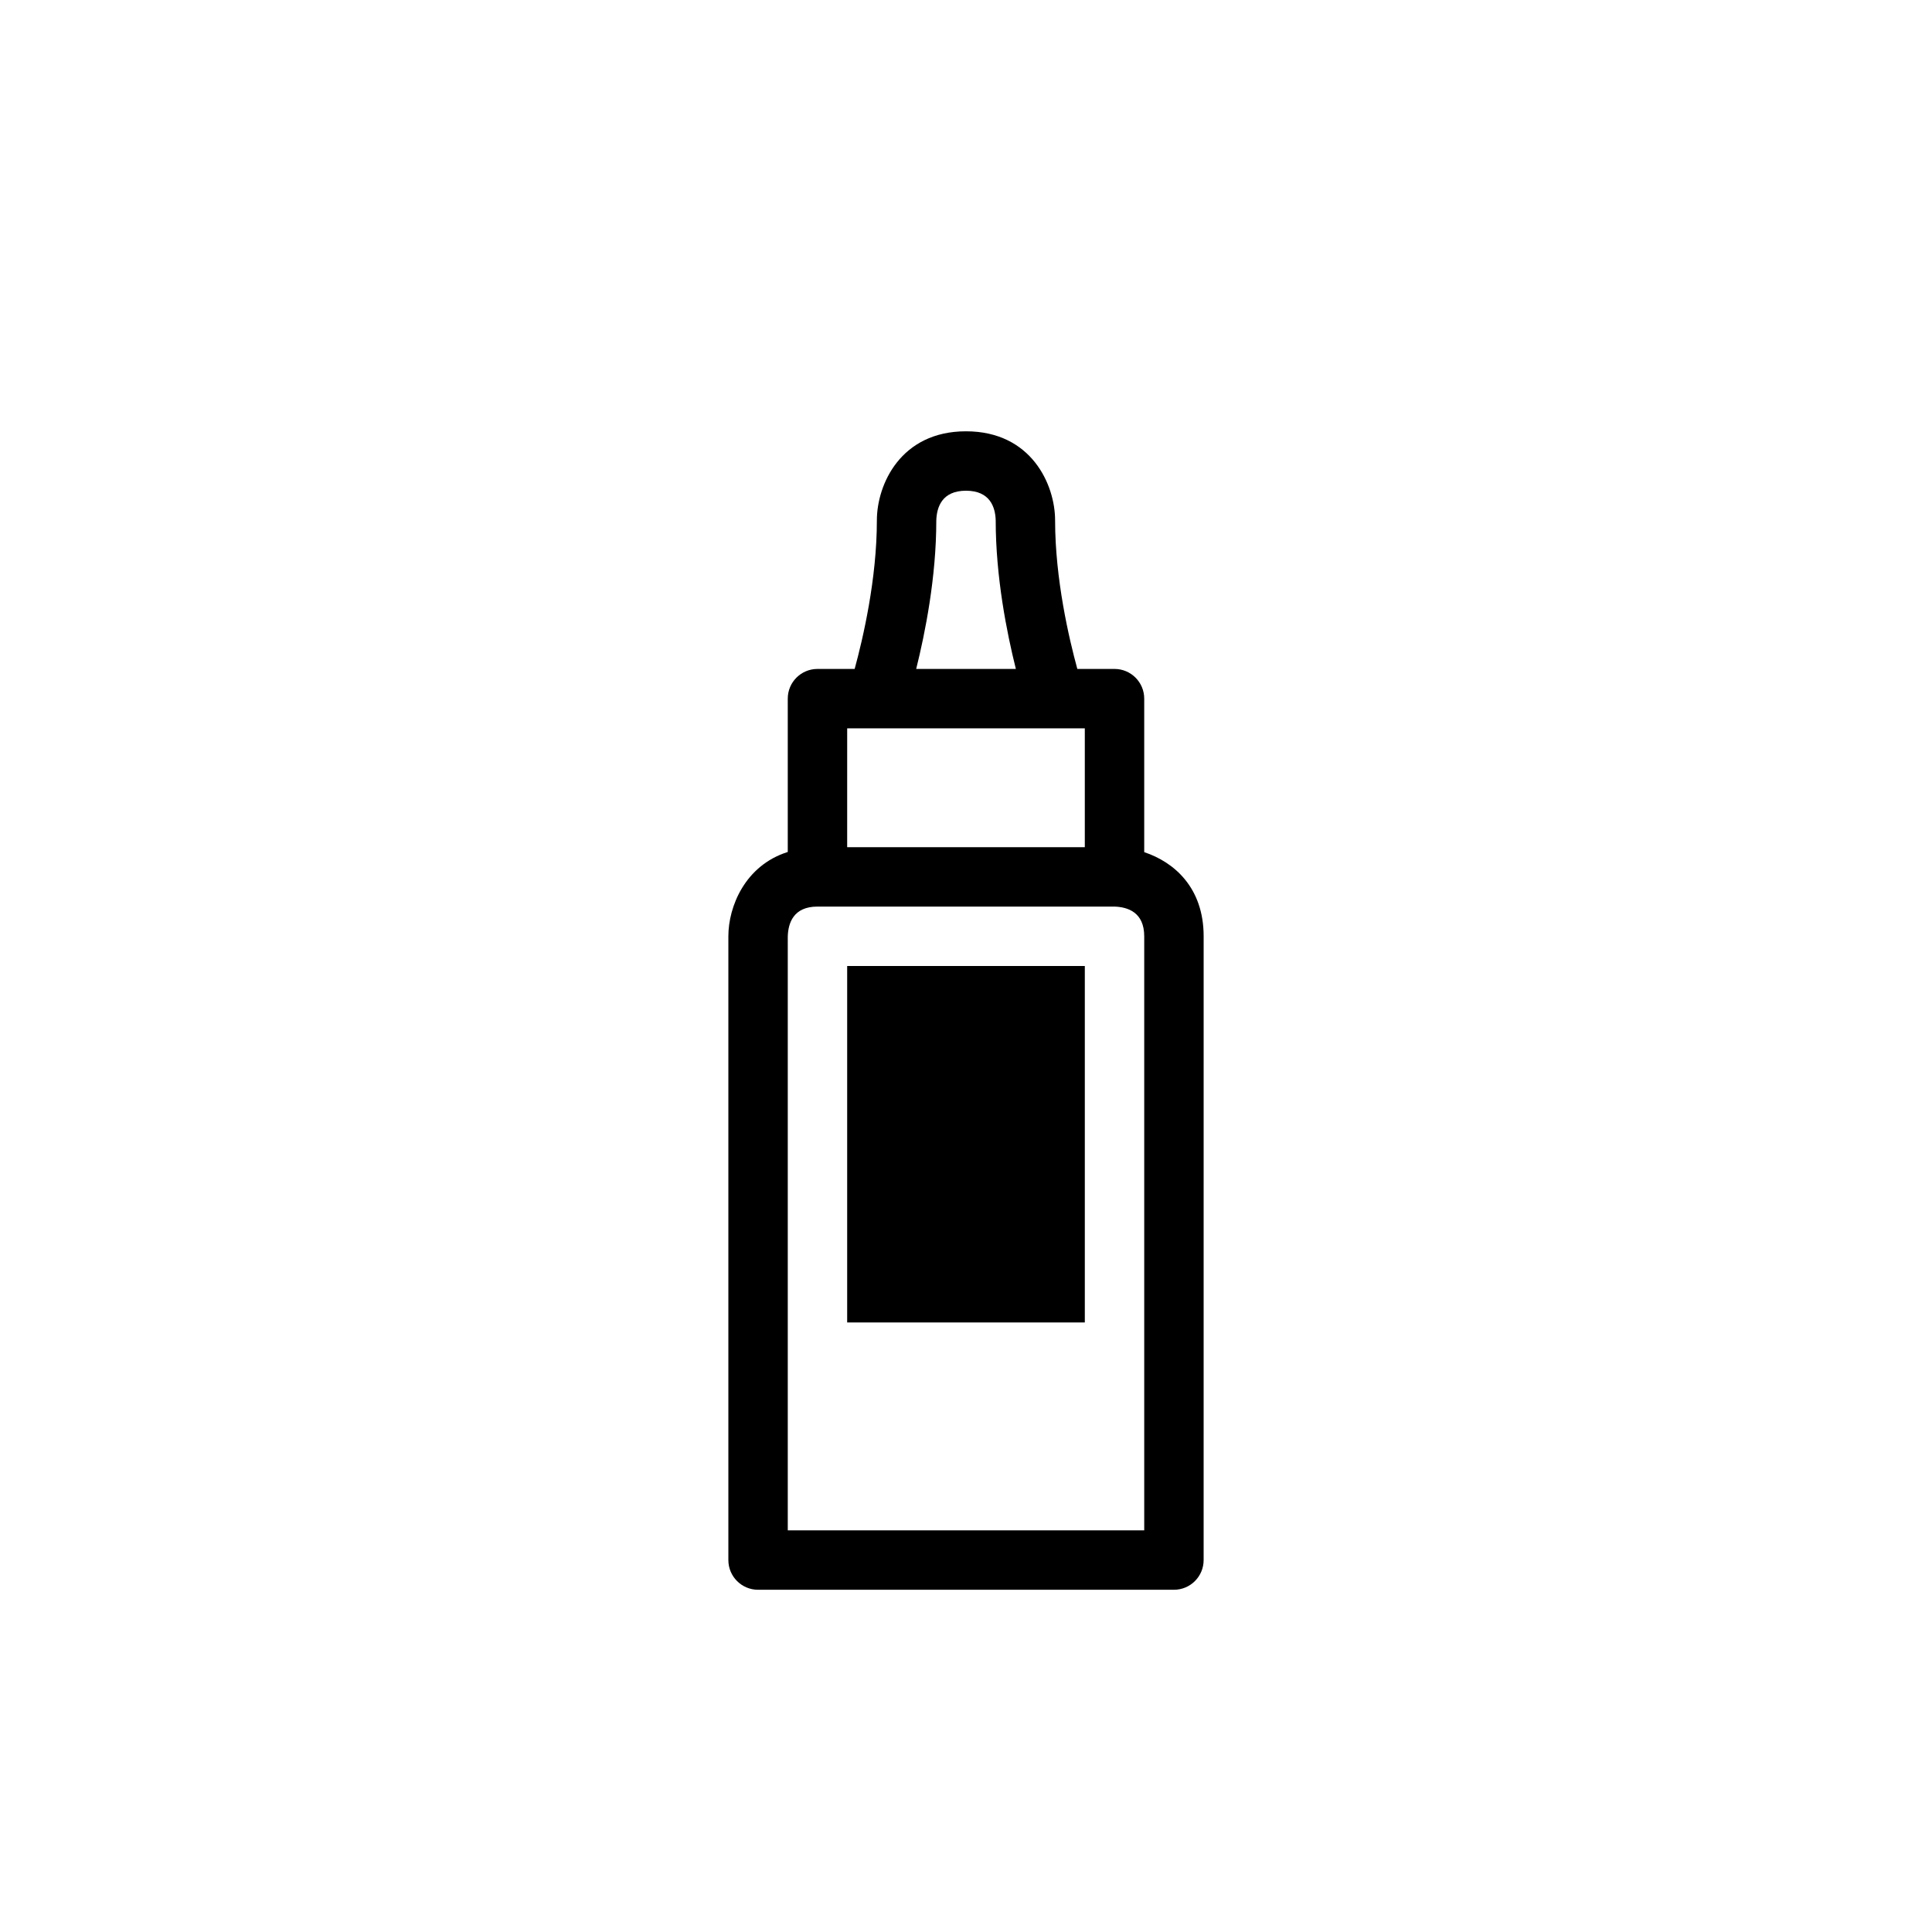
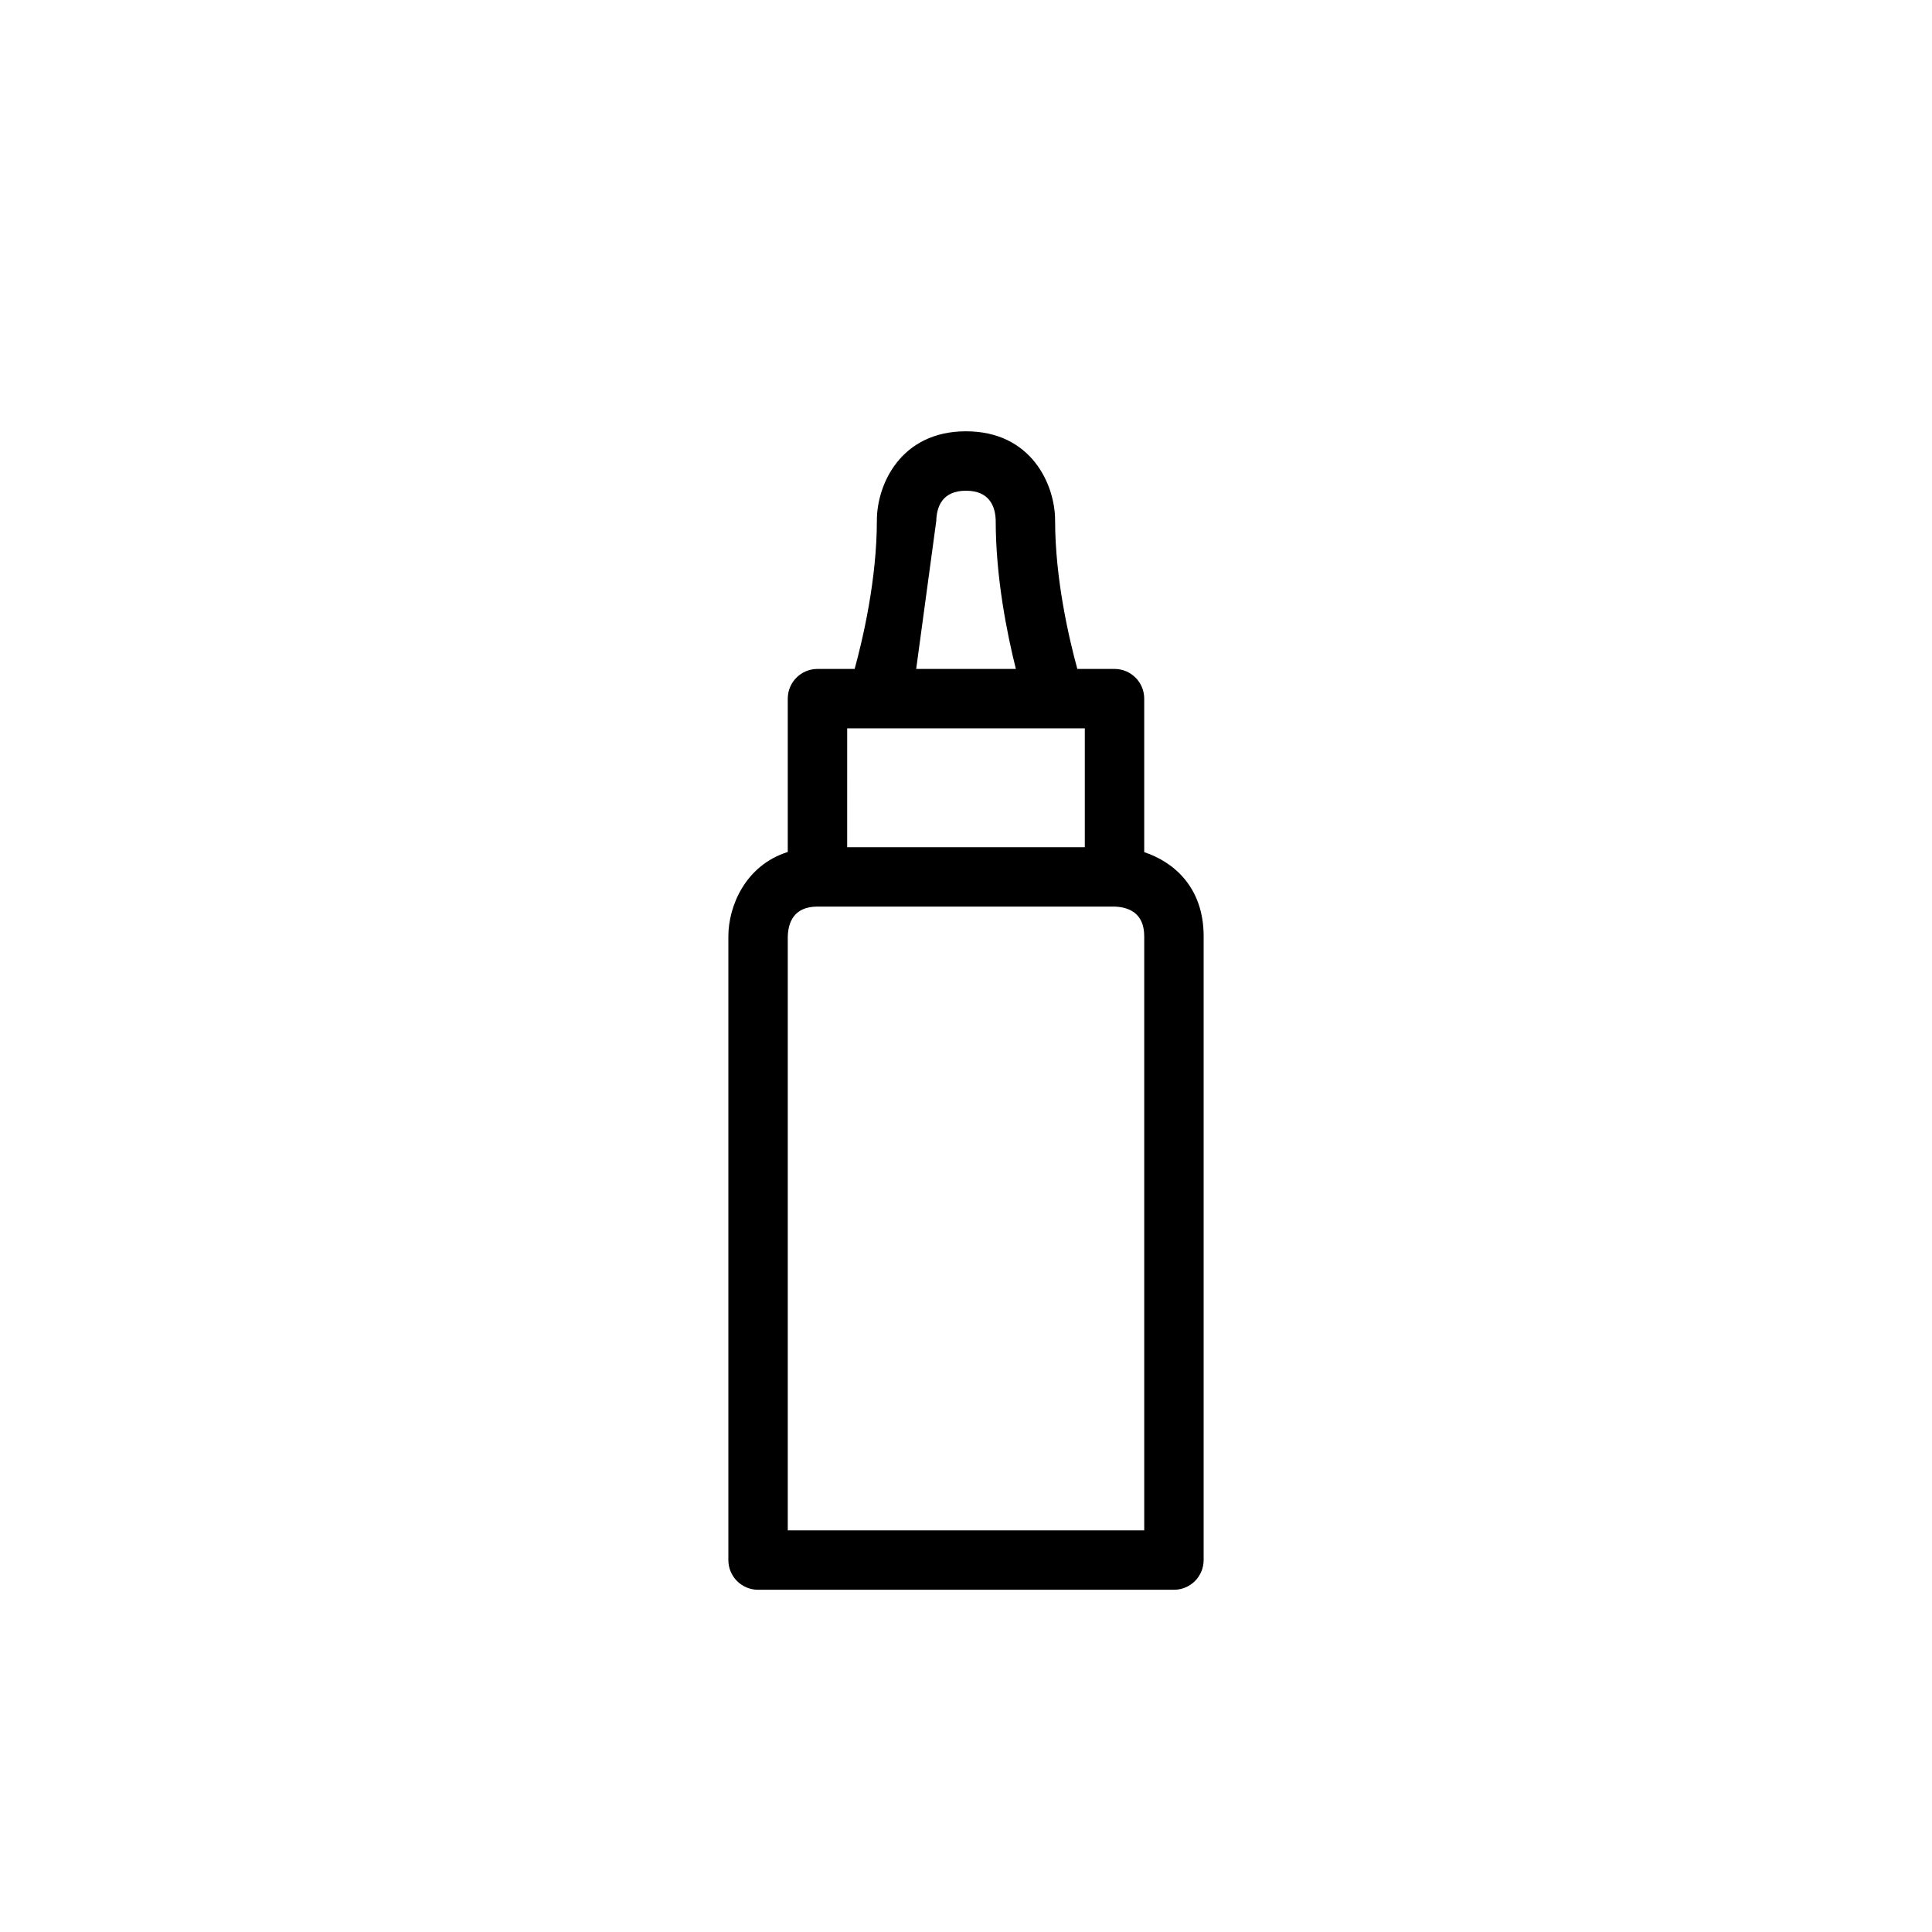
<svg xmlns="http://www.w3.org/2000/svg" fill="#000000" width="800px" height="800px" version="1.1" viewBox="144 144 512 512">
  <g>
-     <path d="m447.23 369.83v-40.684c0-4.344-3.519-7.871-7.871-7.871h-9.855c-2.191-8.004-5.891-23.797-5.891-39.359 0-9.492-6.289-23.617-23.617-23.617s-23.617 14.121-23.617 23.617c0 15.562-3.699 31.355-5.887 39.359h-9.855c-4.352 0-7.871 3.527-7.871 7.871v40.637c-11.32 3.566-15.742 14.477-15.742 22.34v165.31c0 4.344 3.519 7.871 7.871 7.871h110.21c4.352 0 7.871-3.527 7.871-7.871l0.004-165.31c0-12.902-7.828-19.664-15.746-22.293zm-55.105-87.82c0.098-3.637 1.527-7.965 7.875-7.965 6.344 0 7.777 4.328 7.871 7.871 0 15.02 2.961 29.852 5.344 39.359h-26.418c2.371-9.5 5.328-24.301 5.328-39.266zm-23.613 55.012h62.973v31.488h-62.977zm78.719 212.54h-94.465v-157.34c0.094-3.637 1.527-7.969 7.871-7.969h78.625c3.641 0.094 7.969 1.535 7.969 7.871z" />
-     <path d="m368.51 400h62.977v94.465h-62.977z" />
+     <path d="m447.23 369.83v-40.684c0-4.344-3.519-7.871-7.871-7.871h-9.855c-2.191-8.004-5.891-23.797-5.891-39.359 0-9.492-6.289-23.617-23.617-23.617s-23.617 14.121-23.617 23.617c0 15.562-3.699 31.355-5.887 39.359h-9.855c-4.352 0-7.871 3.527-7.871 7.871v40.637c-11.32 3.566-15.742 14.477-15.742 22.34v165.31c0 4.344 3.519 7.871 7.871 7.871h110.21c4.352 0 7.871-3.527 7.871-7.871l0.004-165.31c0-12.902-7.828-19.664-15.746-22.293zm-55.105-87.82c0.098-3.637 1.527-7.965 7.875-7.965 6.344 0 7.777 4.328 7.871 7.871 0 15.02 2.961 29.852 5.344 39.359h-26.418zm-23.613 55.012h62.973v31.488h-62.977zm78.719 212.54h-94.465v-157.34c0.094-3.637 1.527-7.969 7.871-7.969h78.625c3.641 0.094 7.969 1.535 7.969 7.871z" />
  </g>
</svg>